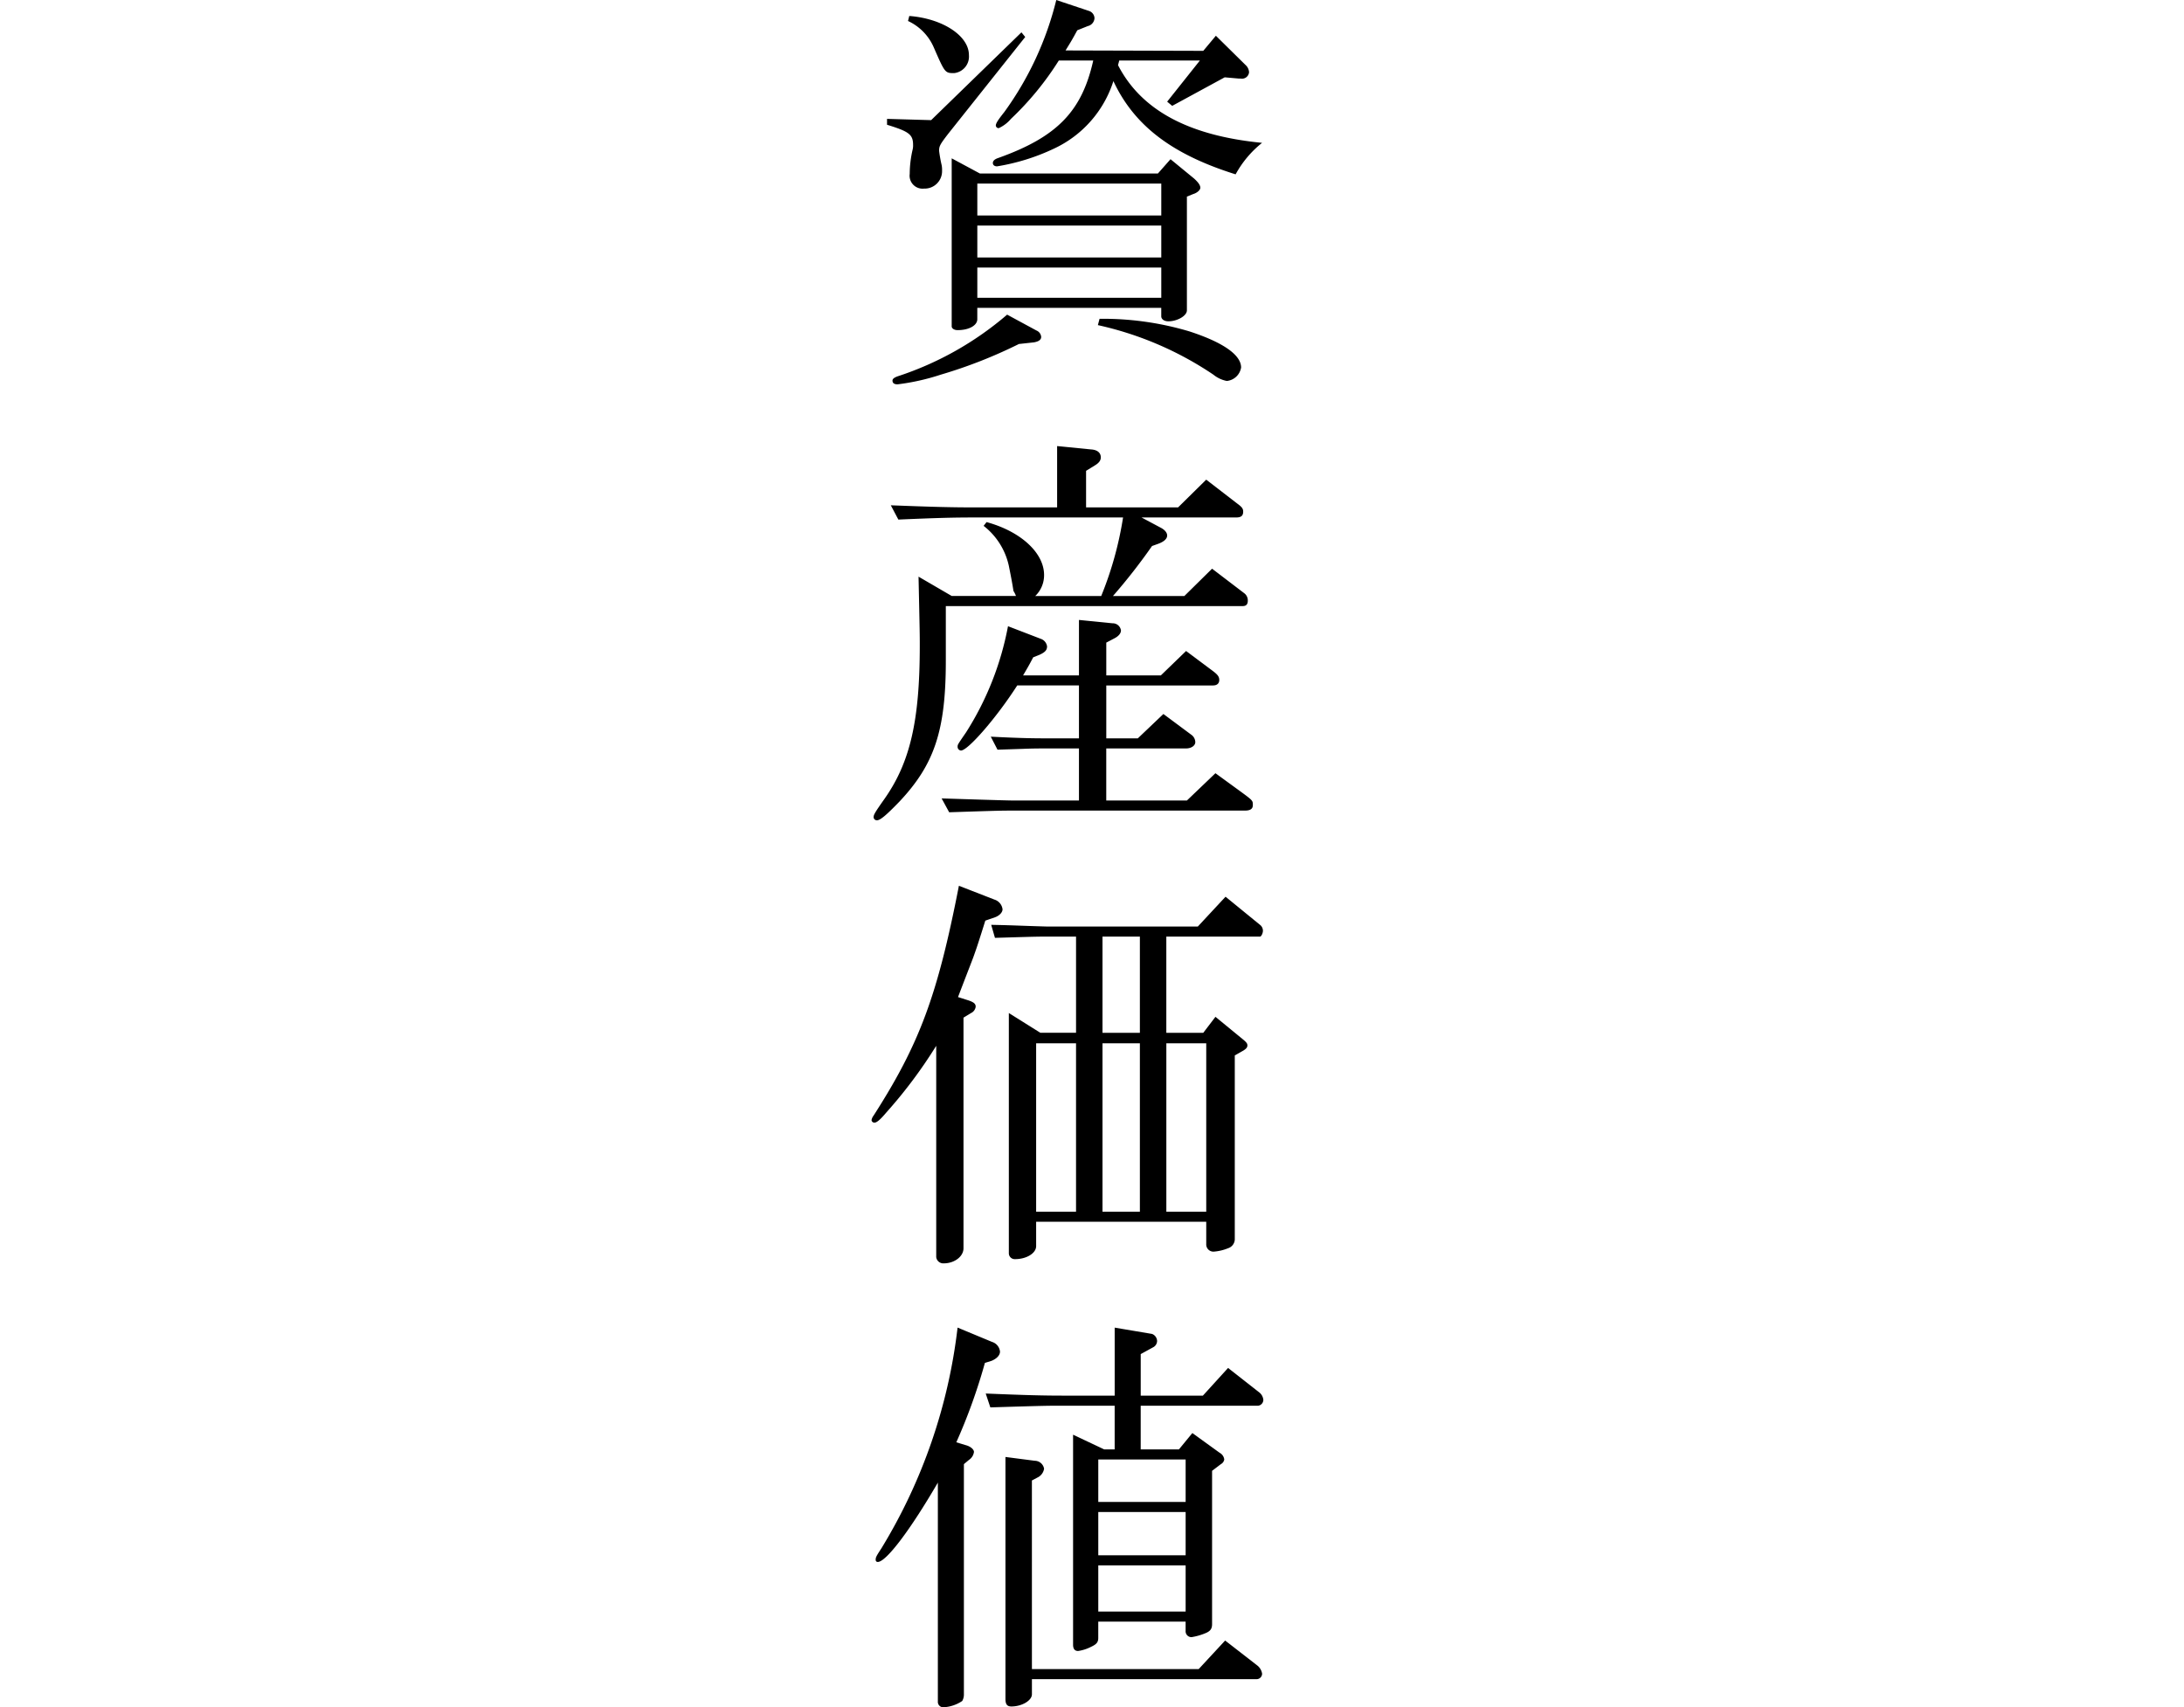
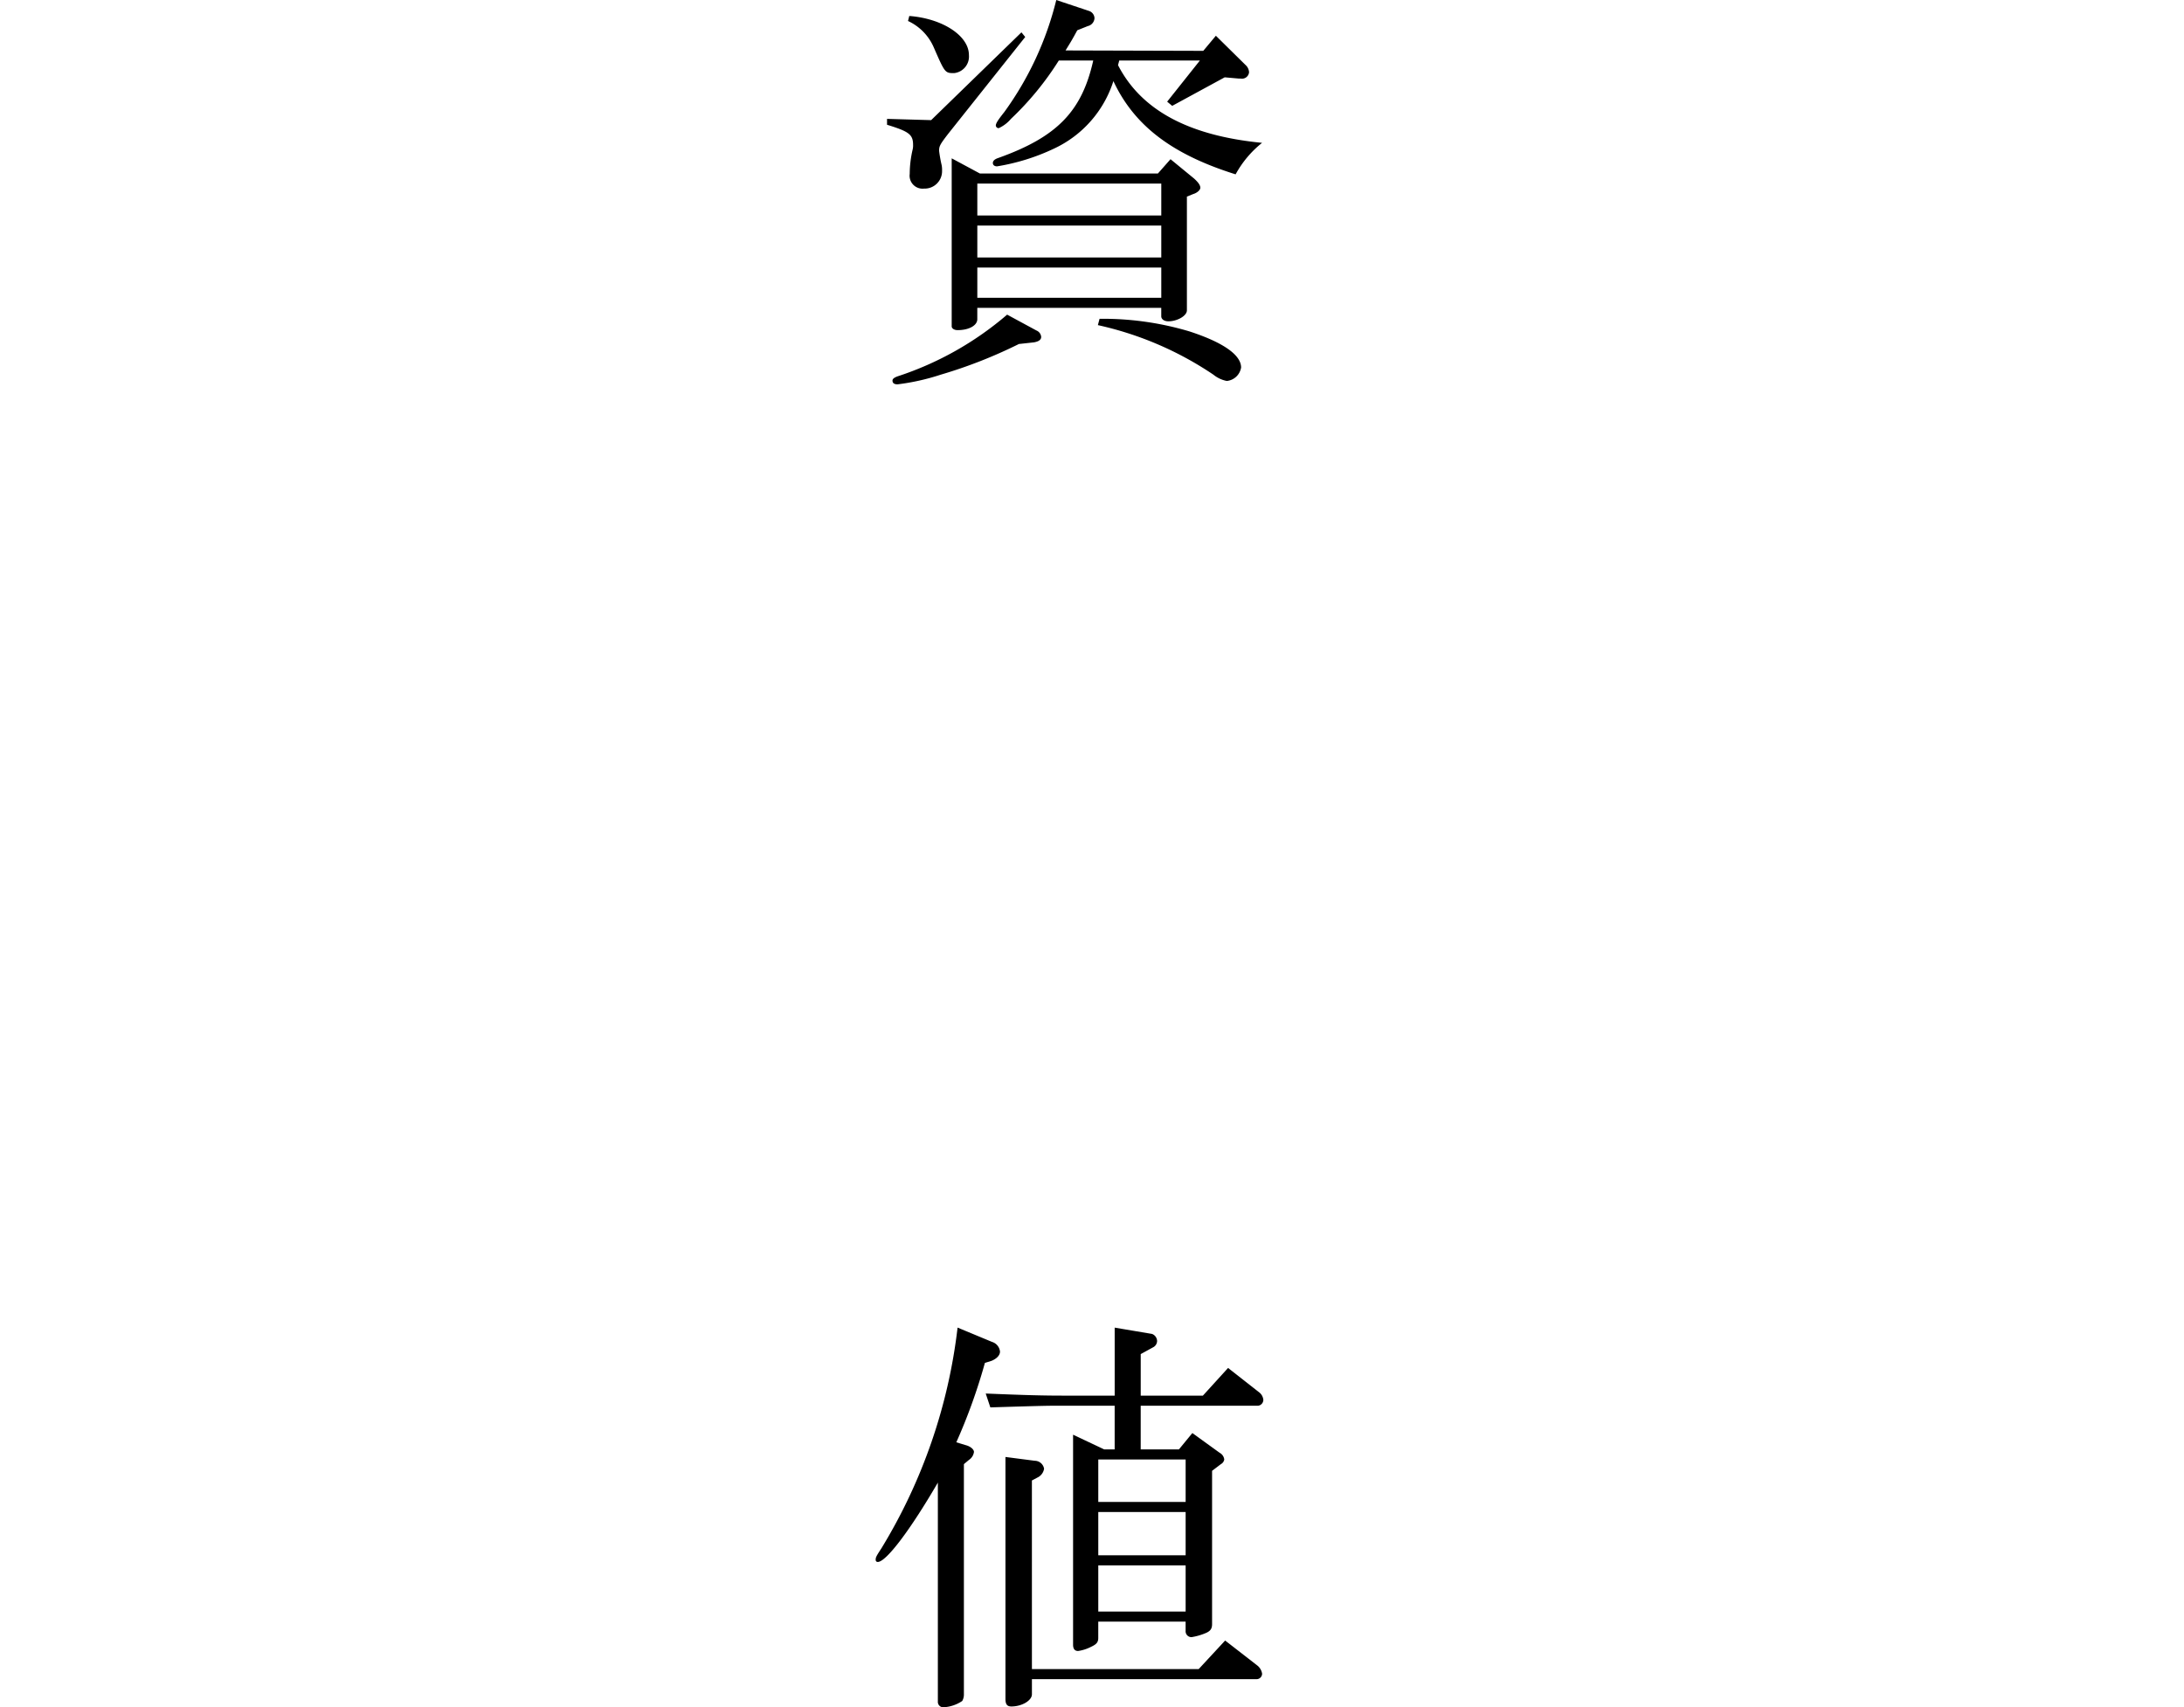
<svg xmlns="http://www.w3.org/2000/svg" width="104" height="81.301" viewBox="0 0 104 81.301">
  <g transform="translate(-136.5 -6610.5)">
    <g transform="translate(178 6610.5)">
      <path d="M963.454,2215.205l-3.66,4.6c-.4.519-.441.6-.441.82a6.338,6.338,0,0,0,.121.68,1.135,1.135,0,0,1,.02.26.83.83,0,0,1-.86.86.618.618,0,0,1-.68-.7,5.178,5.178,0,0,1,.139-1.16.786.786,0,0,0,.021-.22c0-.5-.2-.64-1.24-.96v-.28l2.1.06,4.3-4.181Zm.54,13.98a.359.359,0,0,1,.22.3c0,.141-.121.221-.34.261l-.72.079a22.882,22.882,0,0,1-3.721,1.46,10.73,10.73,0,0,1-2.059.461q-.24,0-.24-.18c0-.081.08-.14.24-.2a15.285,15.285,0,0,0,5.219-2.939Zm-6.061-14.98c1.58.119,2.84.94,2.84,1.86a.793.793,0,0,1-.7.86c-.44,0-.44,0-.981-1.24a2.457,2.457,0,0,0-1.219-1.241Zm3.361,7.5h8.479l.6-.68,1.12.919c.2.181.3.321.3.441,0,.1-.14.24-.34.3l-.3.12v5.42c0,.259-.46.52-.881.52-.2,0-.34-.1-.34-.24v-.4h-8.76v.54c0,.3-.4.52-.939.52-.16,0-.28-.08-.28-.181v-8Zm8.639,2v-1.52h-8.76v1.52Zm0,2v-1.52h-8.76v1.52Zm0,1.92v-1.44h-8.76v1.44Zm-4.879-11.3a14.285,14.285,0,0,1-2.281,2.781,1.668,1.668,0,0,1-.579.44.134.134,0,0,1-.14-.12c0-.1.08-.24.4-.641a15.284,15.284,0,0,0,2.479-5.34l1.561.521a.378.378,0,0,1,.259.34.41.41,0,0,1-.32.38l-.5.2c-.26.479-.3.54-.559.96l6.559.019.6-.719,1.42,1.4a.493.493,0,0,1,.16.34.339.339,0,0,1-.4.3h-.08l-.68-.06-2.5,1.359-.24-.2,1.559-1.96h-3.84l-.059.221c1.1,2.14,3.36,3.359,6.86,3.7a4.926,4.926,0,0,0-1.26,1.5c-3-.94-4.82-2.3-5.82-4.44a5.33,5.33,0,0,1-2.84,3.22,10.066,10.066,0,0,1-2.7.839c-.12,0-.2-.059-.2-.159s.08-.18.259-.24c2.8-1,3.981-2.22,4.521-4.641Zm1.94,12.3a14.394,14.394,0,0,1,4.279.6c1.6.52,2.461,1.12,2.461,1.719a.765.765,0,0,1-.68.641,1.438,1.438,0,0,1-.64-.3,15.976,15.976,0,0,0-5.5-2.359Z" transform="translate(-956.134 -2213.444)" />
-       <path d="M959.954,2241.824h3.059a1.159,1.159,0,0,0-.119-.239c-.06-.4-.141-.8-.221-1.2a3.3,3.3,0,0,0-1.2-1.9l.14-.179c1.62.44,2.739,1.46,2.739,2.519a1.369,1.369,0,0,1-.42,1h3.141a16.71,16.71,0,0,0,1.04-3.739h-7.12c-.96,0-1.741.02-3.58.1l-.36-.68c2.06.08,2.92.1,3.94.1h3.98v-2.92l1.619.16c.3.019.461.16.461.38,0,.139-.08.259-.281.38l-.42.259v1.741h4.381l1.34-1.321,1.48,1.141c.219.16.28.24.28.38,0,.2-.1.28-.34.28h-4.5l.9.48c.2.1.32.24.32.379,0,.161-.16.3-.441.4l-.279.1a27.937,27.937,0,0,1-1.86,2.38h3.4l1.319-1.3,1.521,1.16a.426.426,0,0,1,.18.36c0,.18-.08.26-.24.26H959.673v2.6c0,3.321-.539,4.941-2.219,6.721-.6.62-.9.88-1.06.88a.155.155,0,0,1-.16-.141c0-.119.039-.2.519-.88,1.221-1.739,1.68-3.719,1.68-7.3,0-.54,0-.54-.059-3.281Zm1.42,9.7c.68.02,1.28.04,1.559.04h3.08v-2.48h-1.42c-.34,0-.759,0-1.24.02l-1.219.04-.32-.62c1.56.08,2.14.08,2.779.08h1.42v-2.52h-2.939c-.96,1.5-2.34,3.1-2.68,3.1a.176.176,0,0,1-.16-.18c0-.1,0-.1.4-.681a14.32,14.32,0,0,0,2-5.059l1.56.6a.444.444,0,0,1,.3.361c0,.179-.1.28-.36.4l-.3.12c-.22.42-.26.48-.481.86h2.66v-2.64l1.6.16a.393.393,0,0,1,.4.34c0,.14-.119.28-.319.38l-.38.2v1.56h2.6l1.2-1.161,1.26.941c.24.18.32.28.32.439s-.1.261-.3.261h-5.08v2.52h1.5l1.22-1.161,1.319.981a.445.445,0,0,1,.2.359c0,.16-.18.3-.44.3h-3.8v2.48h3.84l1.359-1.3,1.181.86c.6.44.6.44.6.659,0,.181-.121.261-.38.261H962.933c-.619,0-.68,0-3.1.08l-.36-.66Z" transform="translate(-956.134 -2213.444)" />
-       <path d="M961.994,2256.284a.551.551,0,0,1,.38.461c0,.14-.14.3-.361.38l-.459.159c-.3.961-.44,1.381-.5,1.54-.1.3-.22.58-.8,2.1l.441.14c.319.1.4.18.4.32a.39.39,0,0,1-.219.3l-.361.219v10.981c0,.4-.439.72-.939.72a.337.337,0,0,1-.36-.3v-10.06a22.683,22.683,0,0,1-2.38,3.18c-.3.359-.46.479-.561.479a.133.133,0,0,1-.139-.12.492.492,0,0,1,.1-.219c2.18-3.4,3.039-5.7,4.06-10.94Zm-.16,1.2c1.08.021,1.259.041,2.66.081h7.179l1.321-1.42,1.64,1.339a.351.351,0,0,1,.139.281c0,.12-.079.28-.139.28h-4.461v4.58h1.76l.58-.761,1.34,1.1c.141.12.181.18.181.26,0,.1-.06.16-.181.24l-.42.24v8.72a.458.458,0,0,1-.319.46,2.251,2.251,0,0,1-.66.16.342.342,0,0,1-.38-.36v-1.06h-8.1v1.159c0,.341-.461.62-1,.62a.28.28,0,0,1-.3-.279v-11.44l1.5.94h1.7v-4.58h-1.38c-.58,0-1.1.02-2.481.06Zm4.04,13.661v-8.02h-1.9v8.02Zm3.04-8.52v-4.58h-1.78v4.58Zm0,8.52v-8.02h-1.78v8.02Zm3.16,0v-8.02h-1.9v8.02Z" transform="translate(-956.134 -2213.444)" />
      <path d="M961.874,2277.345a.539.539,0,0,1,.379.46c0,.179-.16.34-.4.44l-.319.1a27.045,27.045,0,0,1-1.361,3.78l.461.14c.219.059.379.2.379.32a.54.54,0,0,1-.24.38l-.239.2v10.96a.613.613,0,0,1-.08.319,1.776,1.776,0,0,1-.9.3.258.258,0,0,1-.26-.28v-10.42c-1.3,2.239-2.46,3.779-2.861,3.779a.094.094,0,0,1-.1-.1c0-.12.019-.16.28-.56a25.93,25.93,0,0,0,3.62-10.5Zm5.84-.68,1.78.3a.374.374,0,0,1,.24.34.349.349,0,0,1-.16.28l-.62.34v1.979h2.96l1.2-1.319,1.479,1.16a.508.508,0,0,1,.2.36.284.284,0,0,1-.26.28h-5.58v2.08h1.819l.641-.78,1.3.94a.416.416,0,0,1,.219.319.31.31,0,0,1-.16.221l-.42.319v7.3c0,.221-.08.341-.34.441a2.884,2.884,0,0,1-.639.179.279.279,0,0,1-.281-.3v-.44h-4.16v.779c0,.2-.08.3-.34.42a1.96,1.96,0,0,1-.619.2q-.24,0-.24-.3v-10l1.48.7h.5v-2.08h-2.441c-.8,0-.859,0-3.479.08l-.22-.66c1.939.08,2.74.1,3.7.1h2.441Zm-3.941,16.26h7.941l1.26-1.36,1.52,1.18a.616.616,0,0,1,.24.4.262.262,0,0,1-.24.259H963.773v.721c0,.3-.479.58-.979.58-.2,0-.281-.1-.281-.36v-11.521l1.4.181a.453.453,0,0,1,.439.38.562.562,0,0,1-.319.42l-.261.139Zm7.32-7.96v-2.021h-4.16v2.021Zm0,2.54v-2.061h-4.16v2.061Zm0,2.68v-2.2h-4.16v2.2Z" transform="translate(-956.134 -2213.444)" />
    </g>
-     <path d="M104,.5H0v-1H104Z" transform="translate(136.5 6636)" fill="rgba(112,112,112,0)" />
  </g>
</svg>